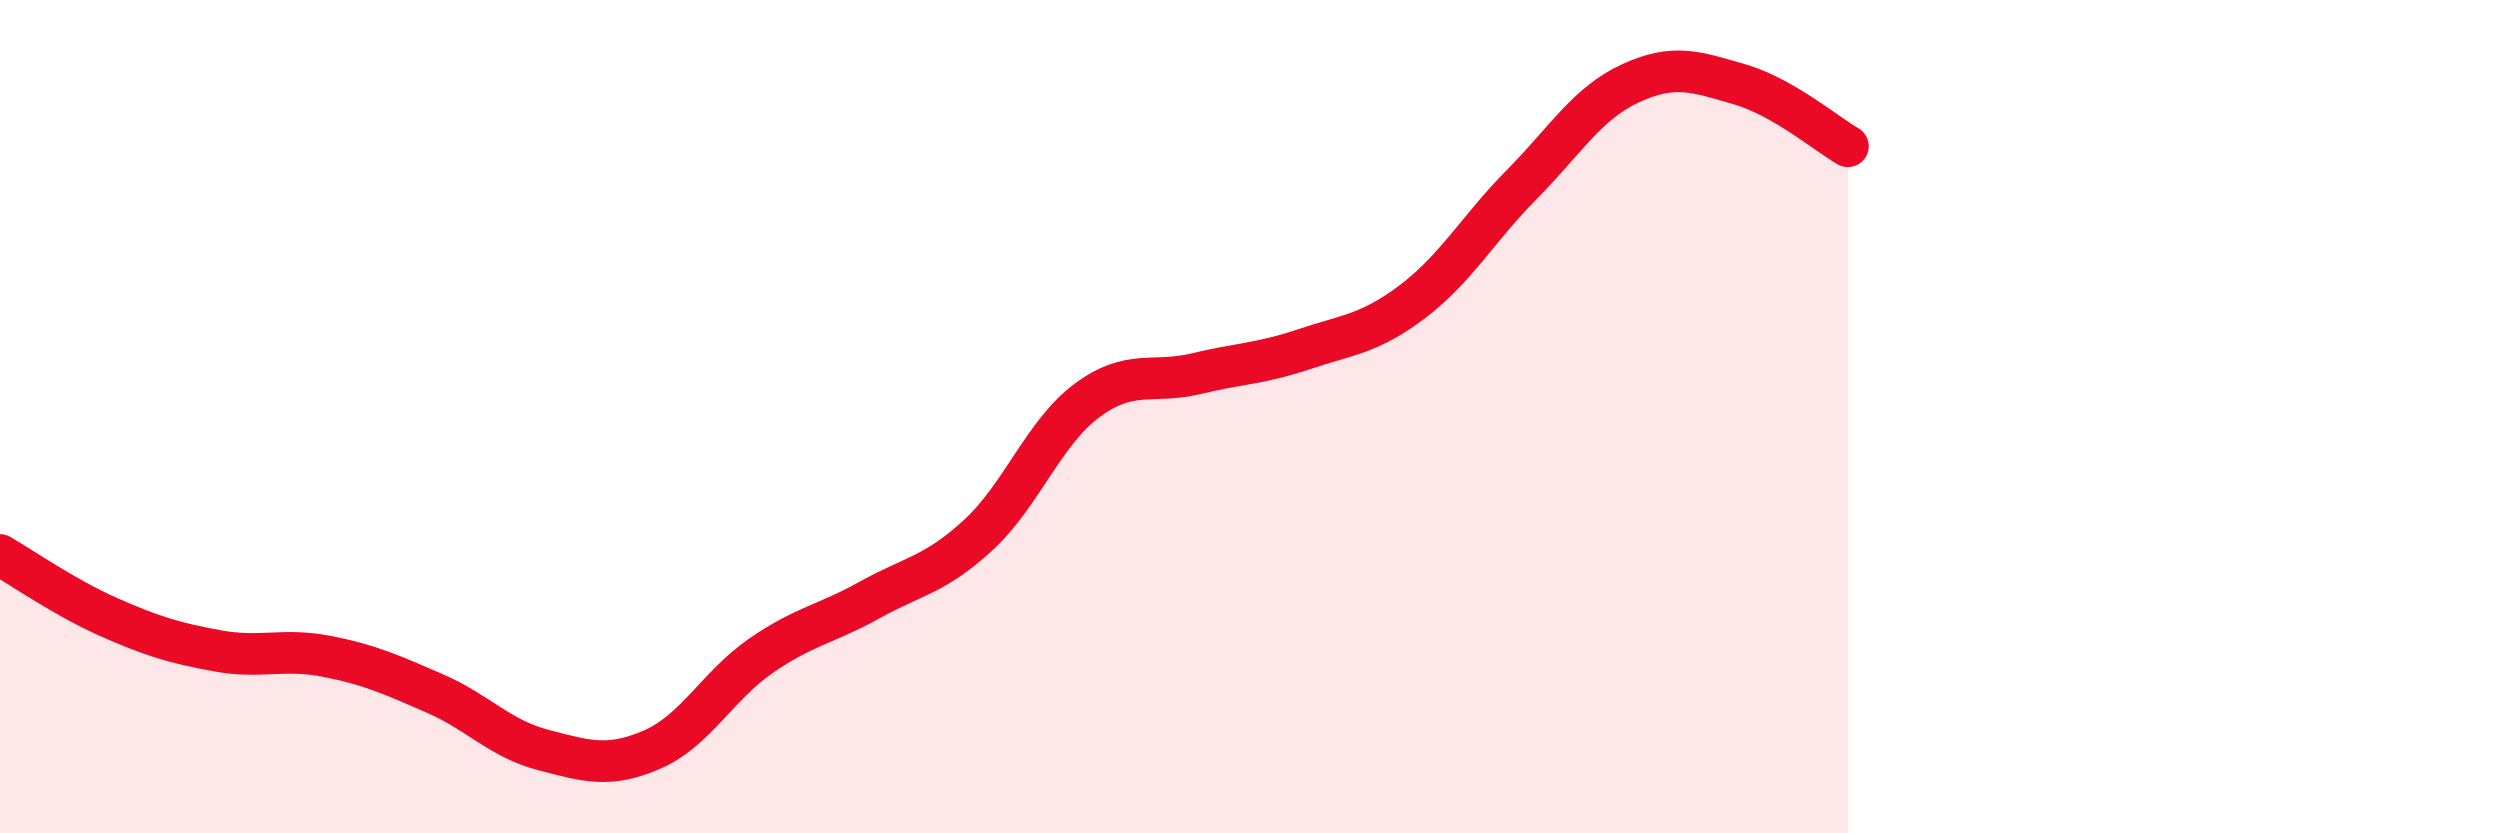
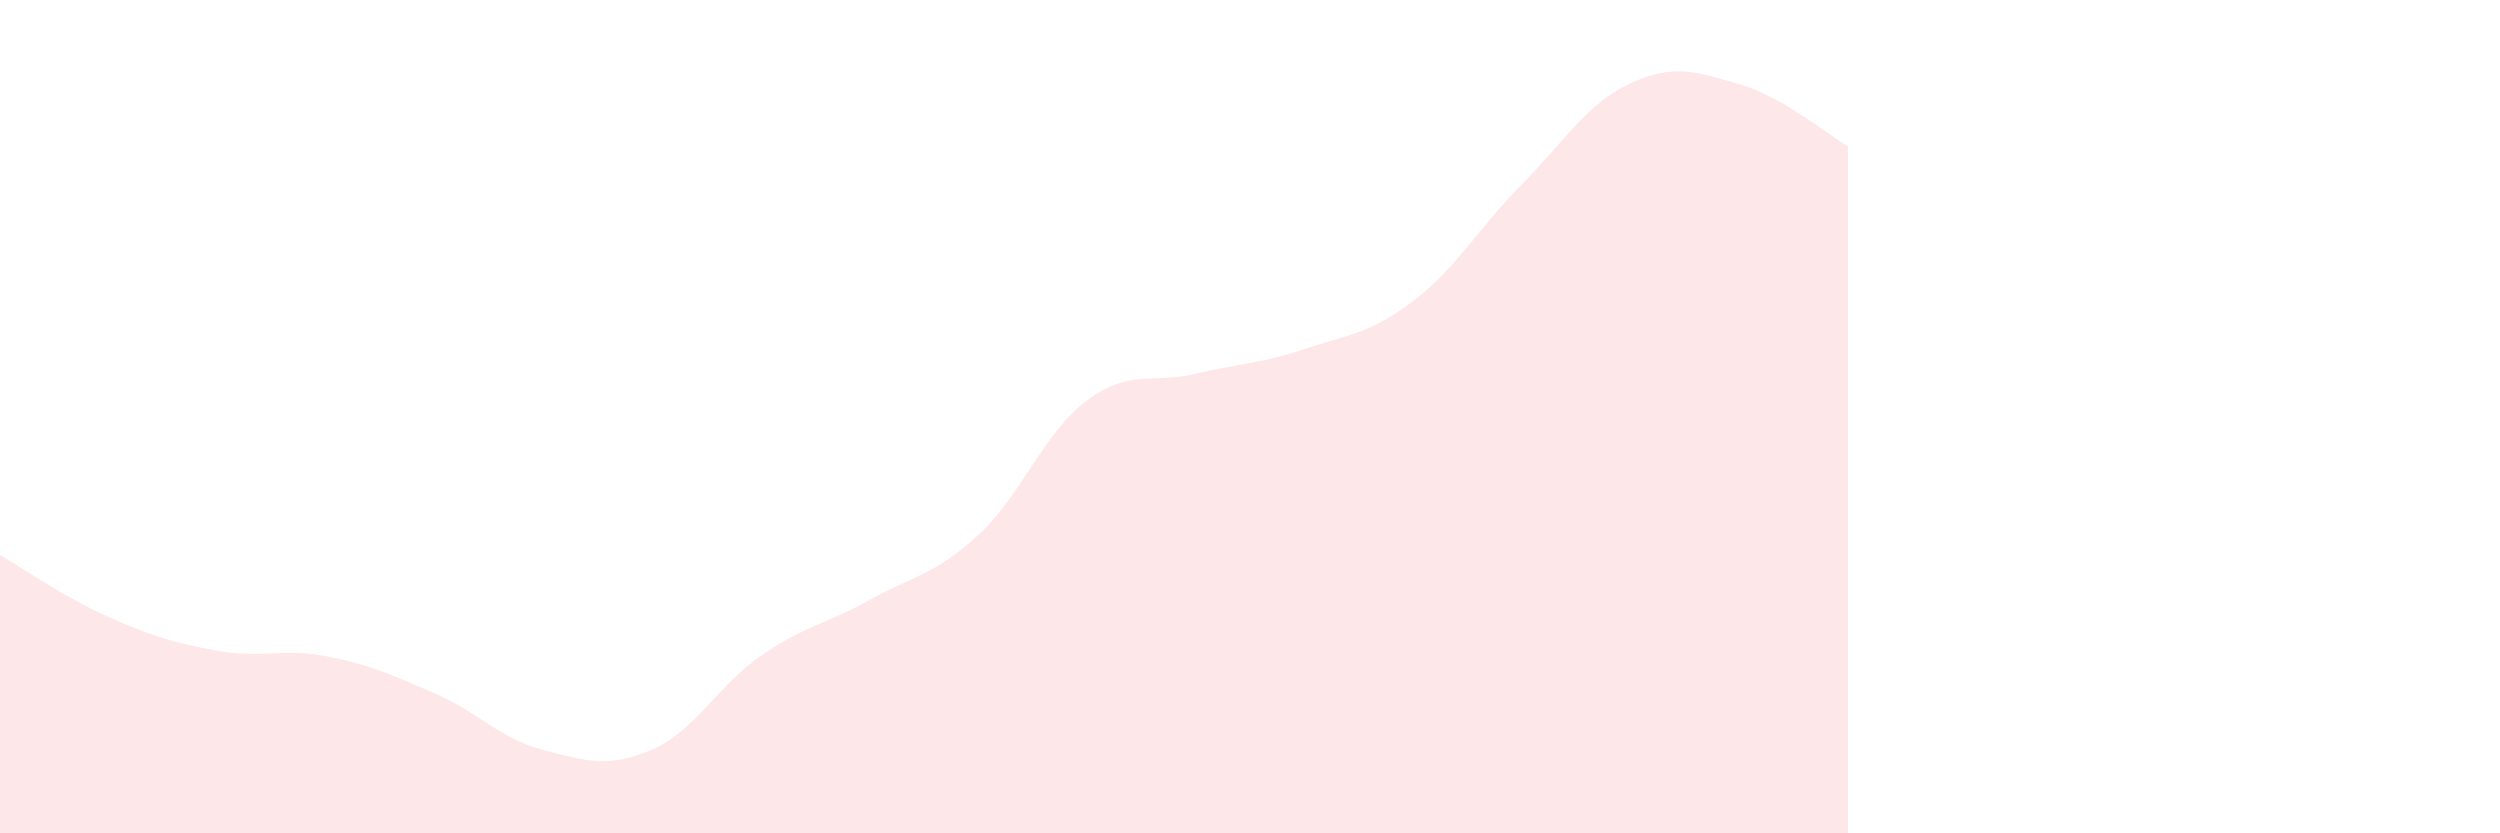
<svg xmlns="http://www.w3.org/2000/svg" width="60" height="20" viewBox="0 0 60 20">
  <path d="M 0,13.32 C 0.52,13.62 1.57,14.35 2.61,14.81 C 3.65,15.27 4.18,15.43 5.22,15.62 C 6.26,15.81 6.79,15.55 7.83,15.75 C 8.87,15.95 9.39,16.19 10.43,16.64 C 11.47,17.09 12,17.73 13.04,18 C 14.08,18.27 14.61,18.44 15.65,17.99 C 16.69,17.54 17.22,16.46 18.26,15.74 C 19.3,15.02 19.83,14.98 20.87,14.4 C 21.91,13.82 22.44,13.8 23.48,12.84 C 24.52,11.88 25.05,10.38 26.09,9.61 C 27.13,8.84 27.66,9.22 28.7,8.97 C 29.74,8.72 30.26,8.73 31.3,8.38 C 32.34,8.03 32.87,8.02 33.91,7.23 C 34.95,6.44 35.48,5.48 36.52,4.43 C 37.56,3.38 38.09,2.48 39.13,2 C 40.17,1.52 40.7,1.72 41.74,2.02 C 42.78,2.32 43.83,3.21 44.35,3.51L44.35 20L0 20Z" fill="#EB0A25" opacity="0.1" stroke-linecap="round" stroke-linejoin="round" />
-   <path d="M 0,13.32 C 0.52,13.62 1.57,14.35 2.61,14.81 C 3.65,15.27 4.18,15.43 5.22,15.62 C 6.26,15.81 6.79,15.55 7.83,15.75 C 8.87,15.95 9.39,16.19 10.43,16.64 C 11.47,17.09 12,17.73 13.04,18 C 14.08,18.27 14.61,18.44 15.65,17.99 C 16.69,17.54 17.22,16.46 18.26,15.74 C 19.3,15.02 19.83,14.98 20.87,14.4 C 21.91,13.82 22.44,13.8 23.48,12.84 C 24.52,11.88 25.05,10.38 26.09,9.61 C 27.13,8.84 27.66,9.22 28.7,8.97 C 29.74,8.72 30.26,8.73 31.3,8.38 C 32.34,8.03 32.87,8.02 33.91,7.23 C 34.95,6.44 35.48,5.48 36.52,4.43 C 37.56,3.38 38.09,2.48 39.13,2 C 40.17,1.52 40.7,1.72 41.74,2.02 C 42.78,2.32 43.83,3.21 44.35,3.51" stroke="#EB0A25" stroke-width="1" fill="none" stroke-linecap="round" stroke-linejoin="round" />
</svg>